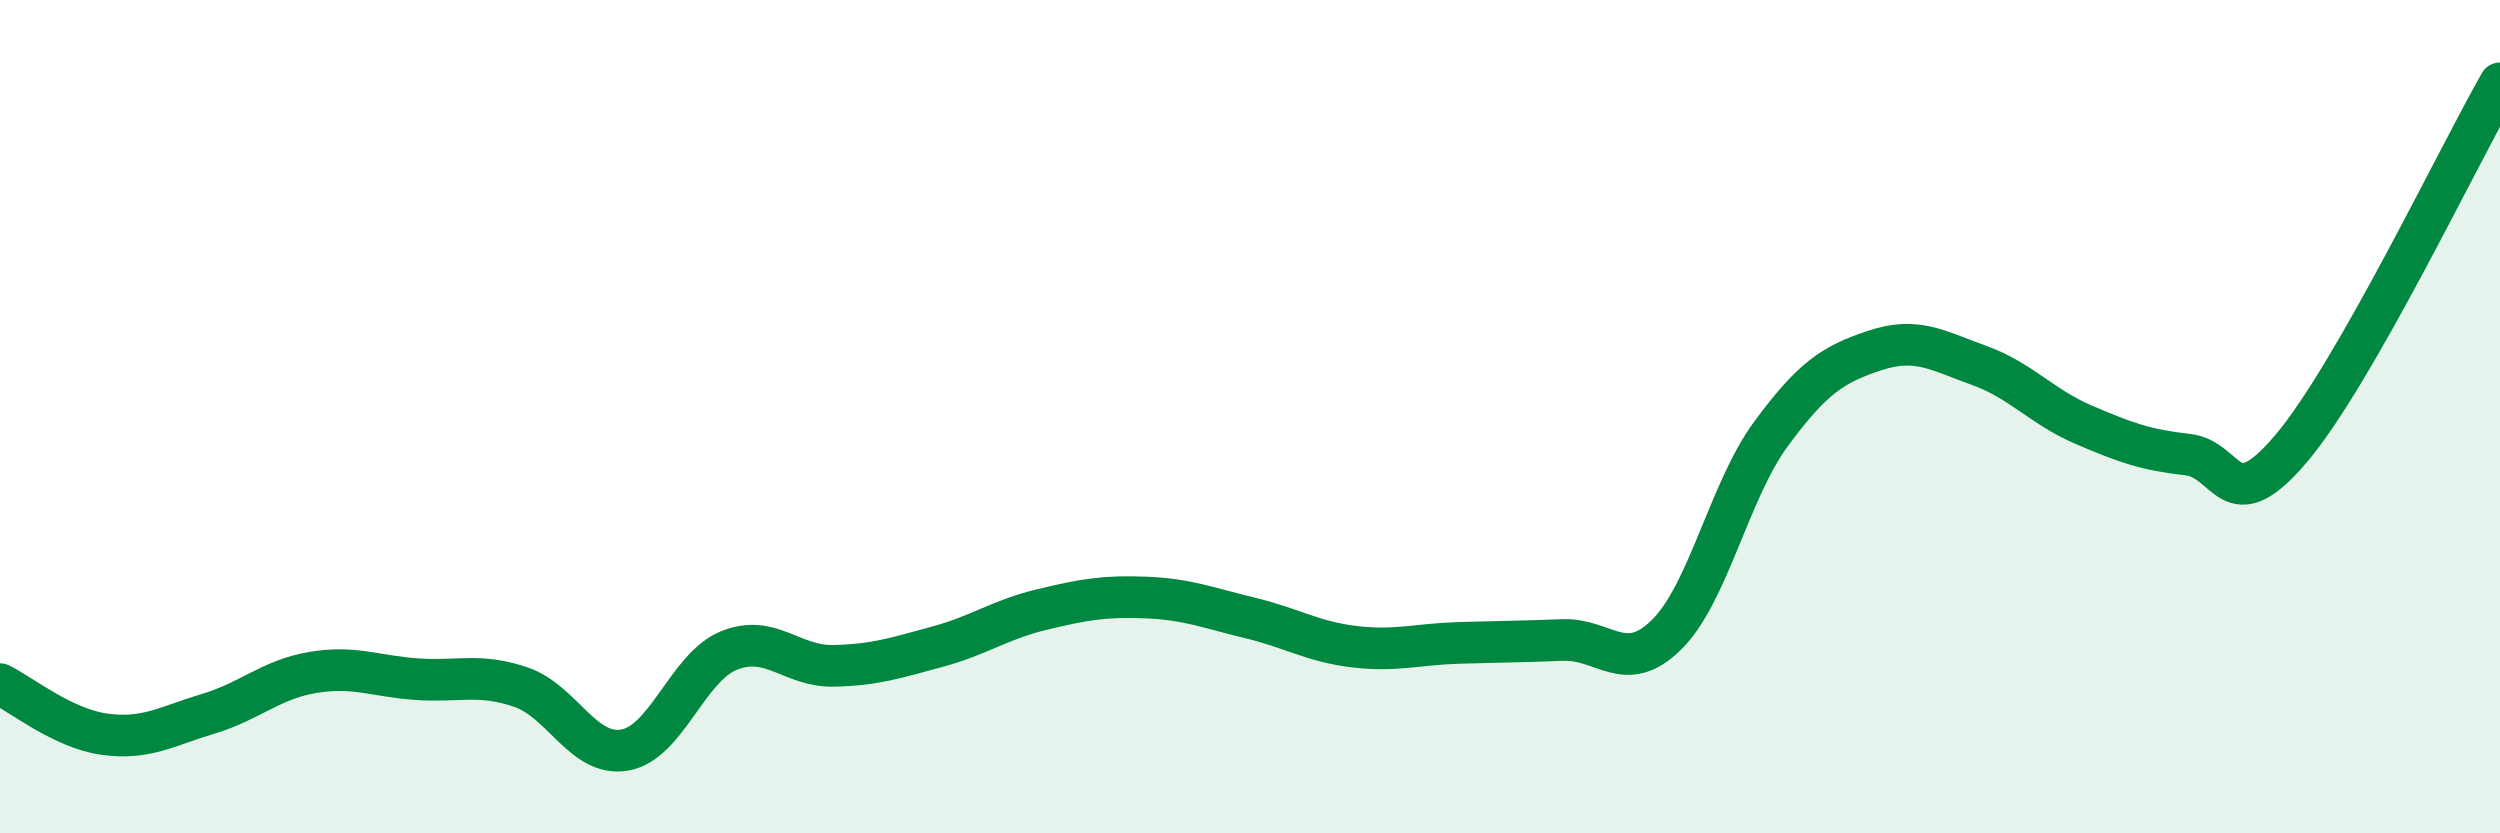
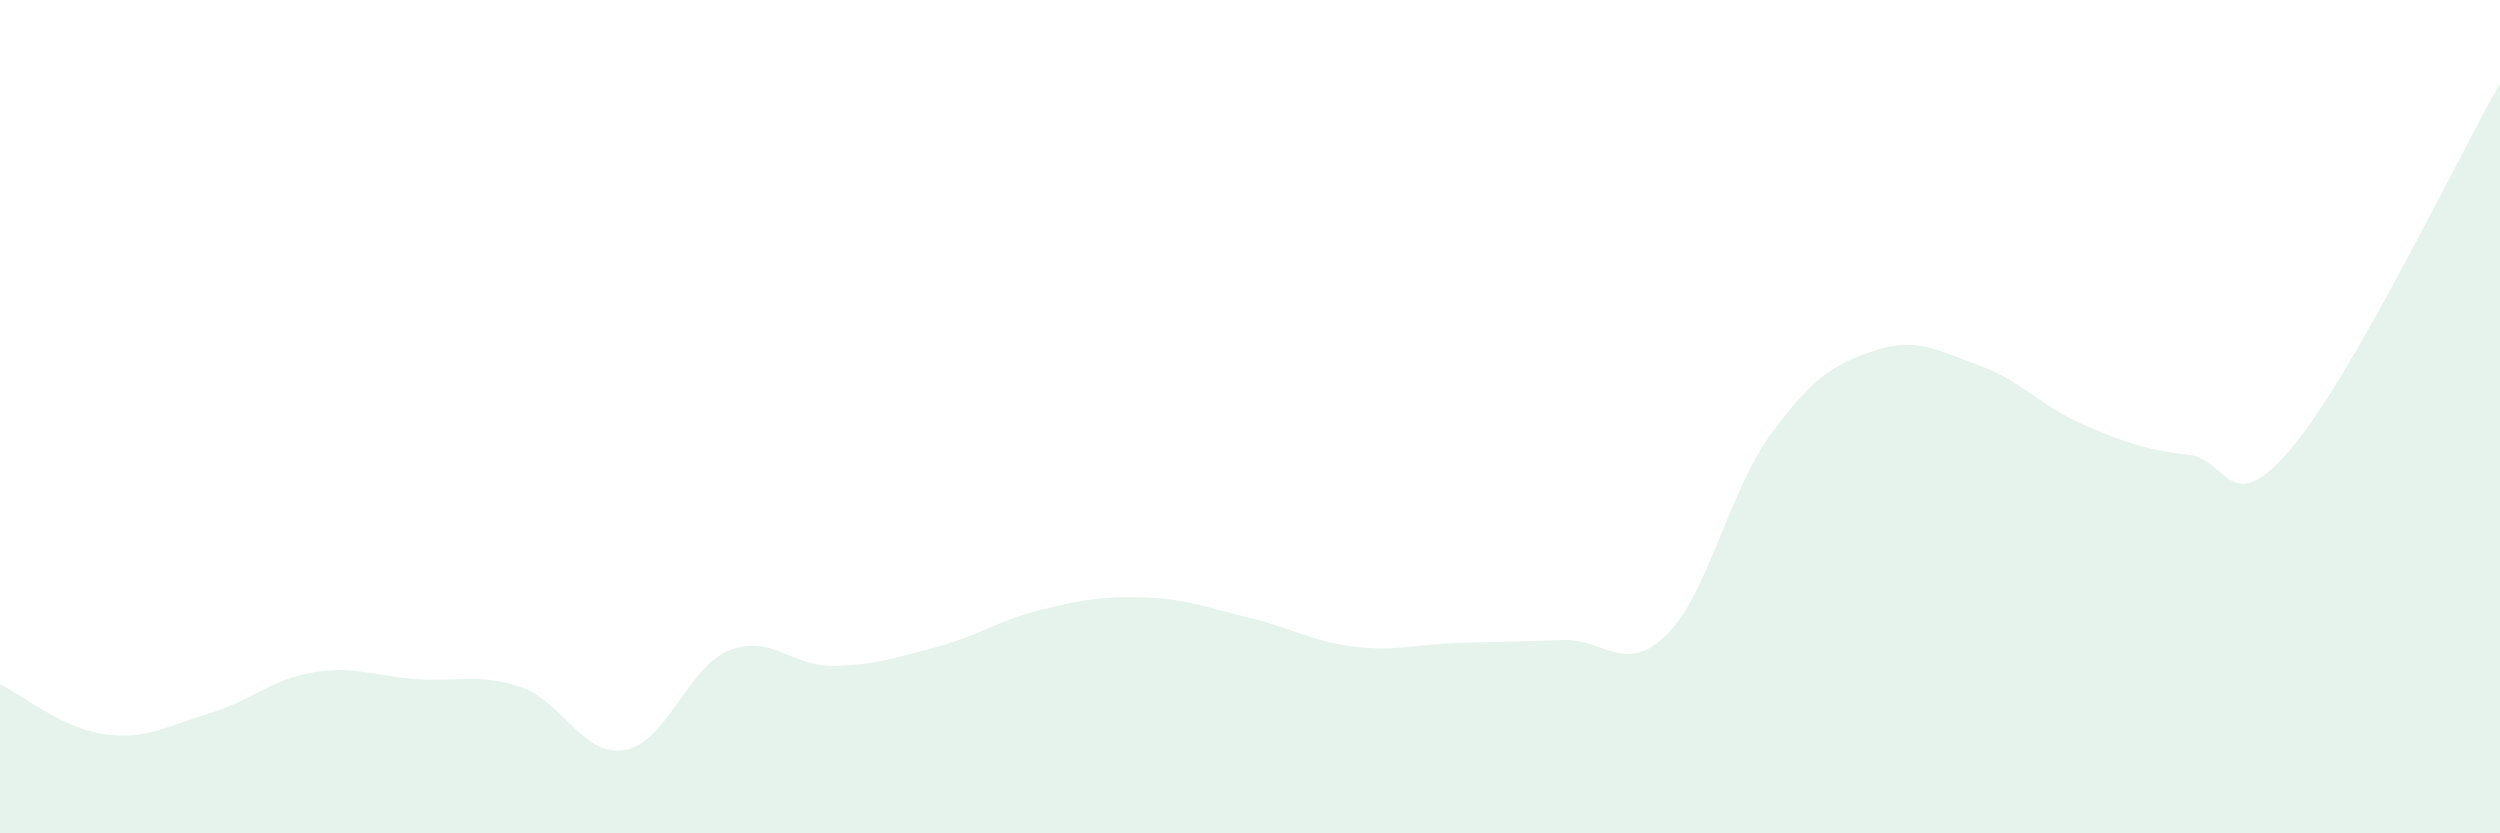
<svg xmlns="http://www.w3.org/2000/svg" width="60" height="20" viewBox="0 0 60 20">
  <path d="M 0,16.42 C 0.5,16.66 1.5,17.48 2.5,17.62 C 3.5,17.76 4,17.43 5,17.13 C 6,16.83 6.5,16.31 7.5,16.14 C 8.5,15.97 9,16.23 10,16.3 C 11,16.37 11.5,16.15 12.5,16.49 C 13.5,16.83 14,18.18 15,18 C 16,17.82 16.5,16.01 17.5,15.61 C 18.5,15.21 19,16 20,15.98 C 21,15.96 21.5,15.79 22.5,15.52 C 23.5,15.25 24,14.87 25,14.63 C 26,14.39 26.5,14.3 27.5,14.34 C 28.5,14.38 29,14.59 30,14.83 C 31,15.07 31.5,15.4 32.5,15.52 C 33.5,15.64 34,15.46 35,15.43 C 36,15.4 36.5,15.4 37.5,15.36 C 38.5,15.32 39,16.22 40,15.23 C 41,14.24 41.5,11.78 42.5,10.42 C 43.5,9.06 44,8.74 45,8.41 C 46,8.08 46.5,8.41 47.5,8.77 C 48.5,9.13 49,9.76 50,10.19 C 51,10.62 51.5,10.8 52.5,10.91 C 53.5,11.02 53.5,12.53 55,10.75 C 56.5,8.97 59,3.75 60,2L60 20L0 20Z" fill="#008740" opacity="0.1" stroke-linecap="round" stroke-linejoin="round" />
-   <path d="M 0,16.42 C 0.5,16.66 1.5,17.48 2.5,17.62 C 3.5,17.76 4,17.43 5,17.13 C 6,16.83 6.5,16.31 7.5,16.14 C 8.5,15.97 9,16.23 10,16.3 C 11,16.37 11.5,16.15 12.5,16.49 C 13.5,16.83 14,18.18 15,18 C 16,17.82 16.5,16.01 17.5,15.61 C 18.5,15.21 19,16 20,15.98 C 21,15.96 21.5,15.79 22.5,15.52 C 23.5,15.25 24,14.87 25,14.63 C 26,14.39 26.5,14.3 27.5,14.34 C 28.5,14.38 29,14.59 30,14.83 C 31,15.07 31.5,15.4 32.5,15.52 C 33.5,15.64 34,15.46 35,15.43 C 36,15.4 36.5,15.4 37.5,15.36 C 38.5,15.32 39,16.22 40,15.23 C 41,14.24 41.5,11.78 42.5,10.42 C 43.5,9.06 44,8.74 45,8.41 C 46,8.08 46.5,8.41 47.5,8.77 C 48.5,9.13 49,9.76 50,10.19 C 51,10.62 51.5,10.8 52.5,10.91 C 53.5,11.02 53.5,12.53 55,10.75 C 56.5,8.97 59,3.75 60,2" stroke="#008740" stroke-width="1" fill="none" stroke-linecap="round" stroke-linejoin="round" />
</svg>